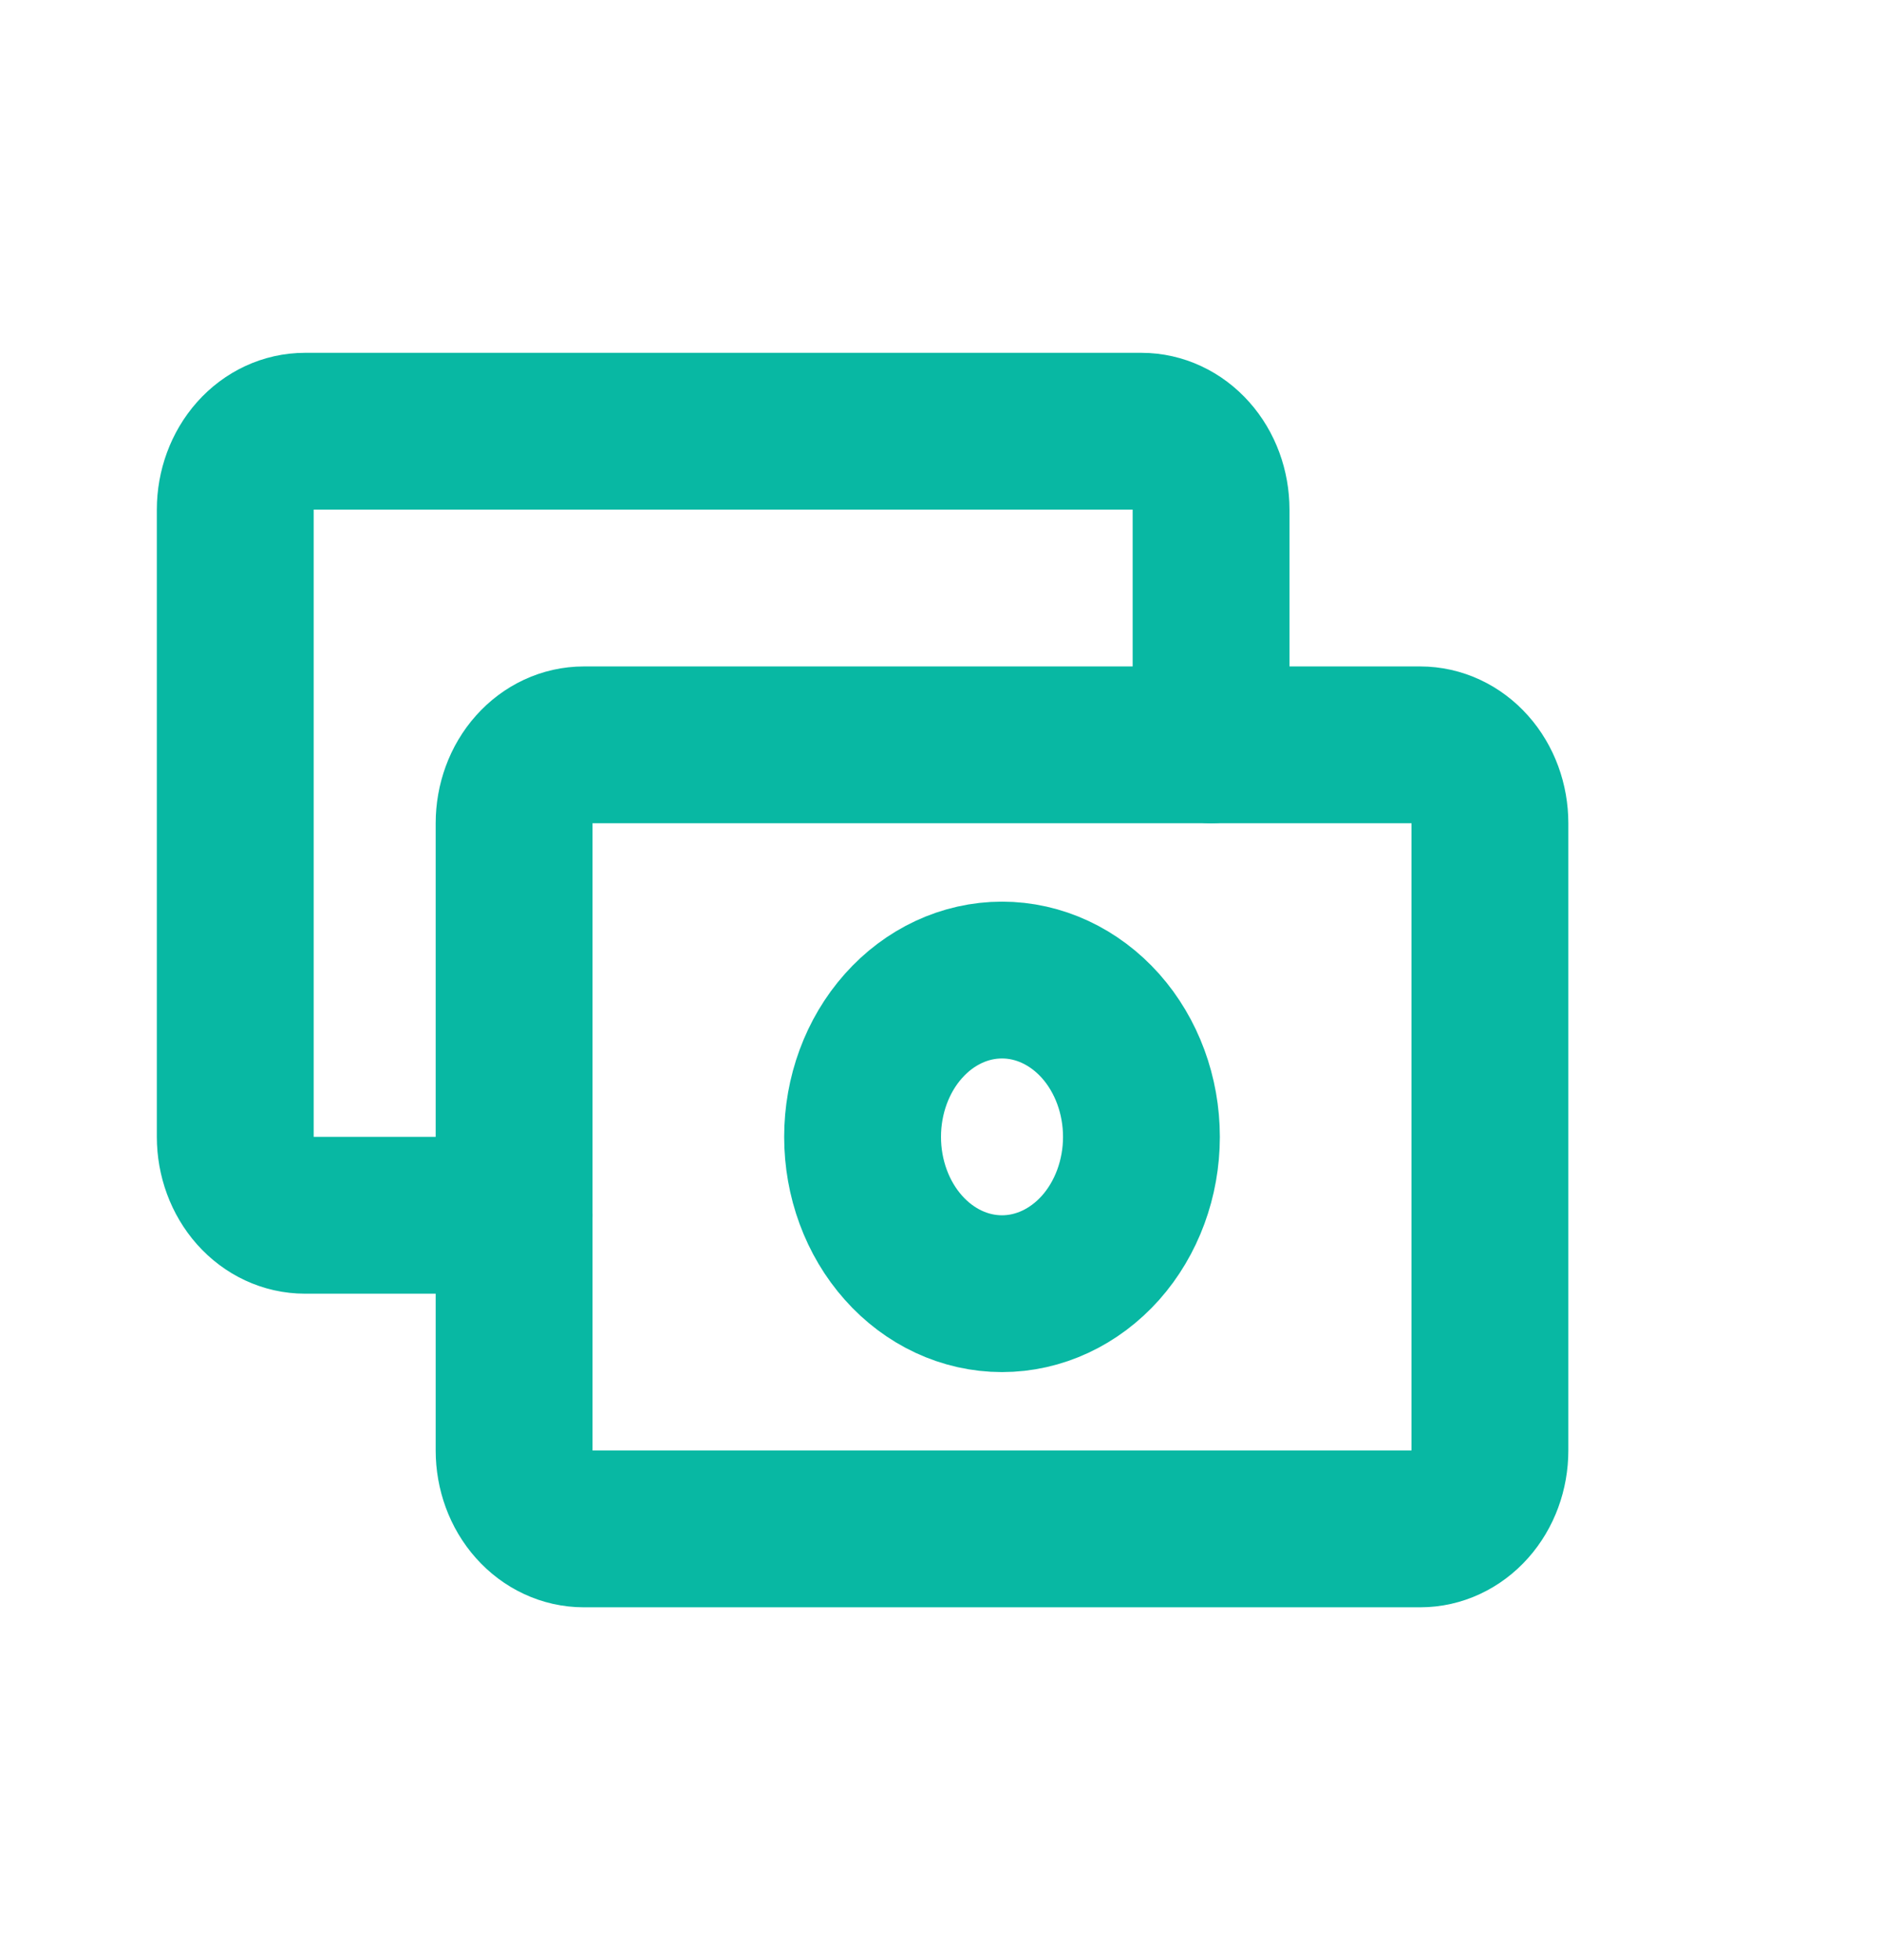
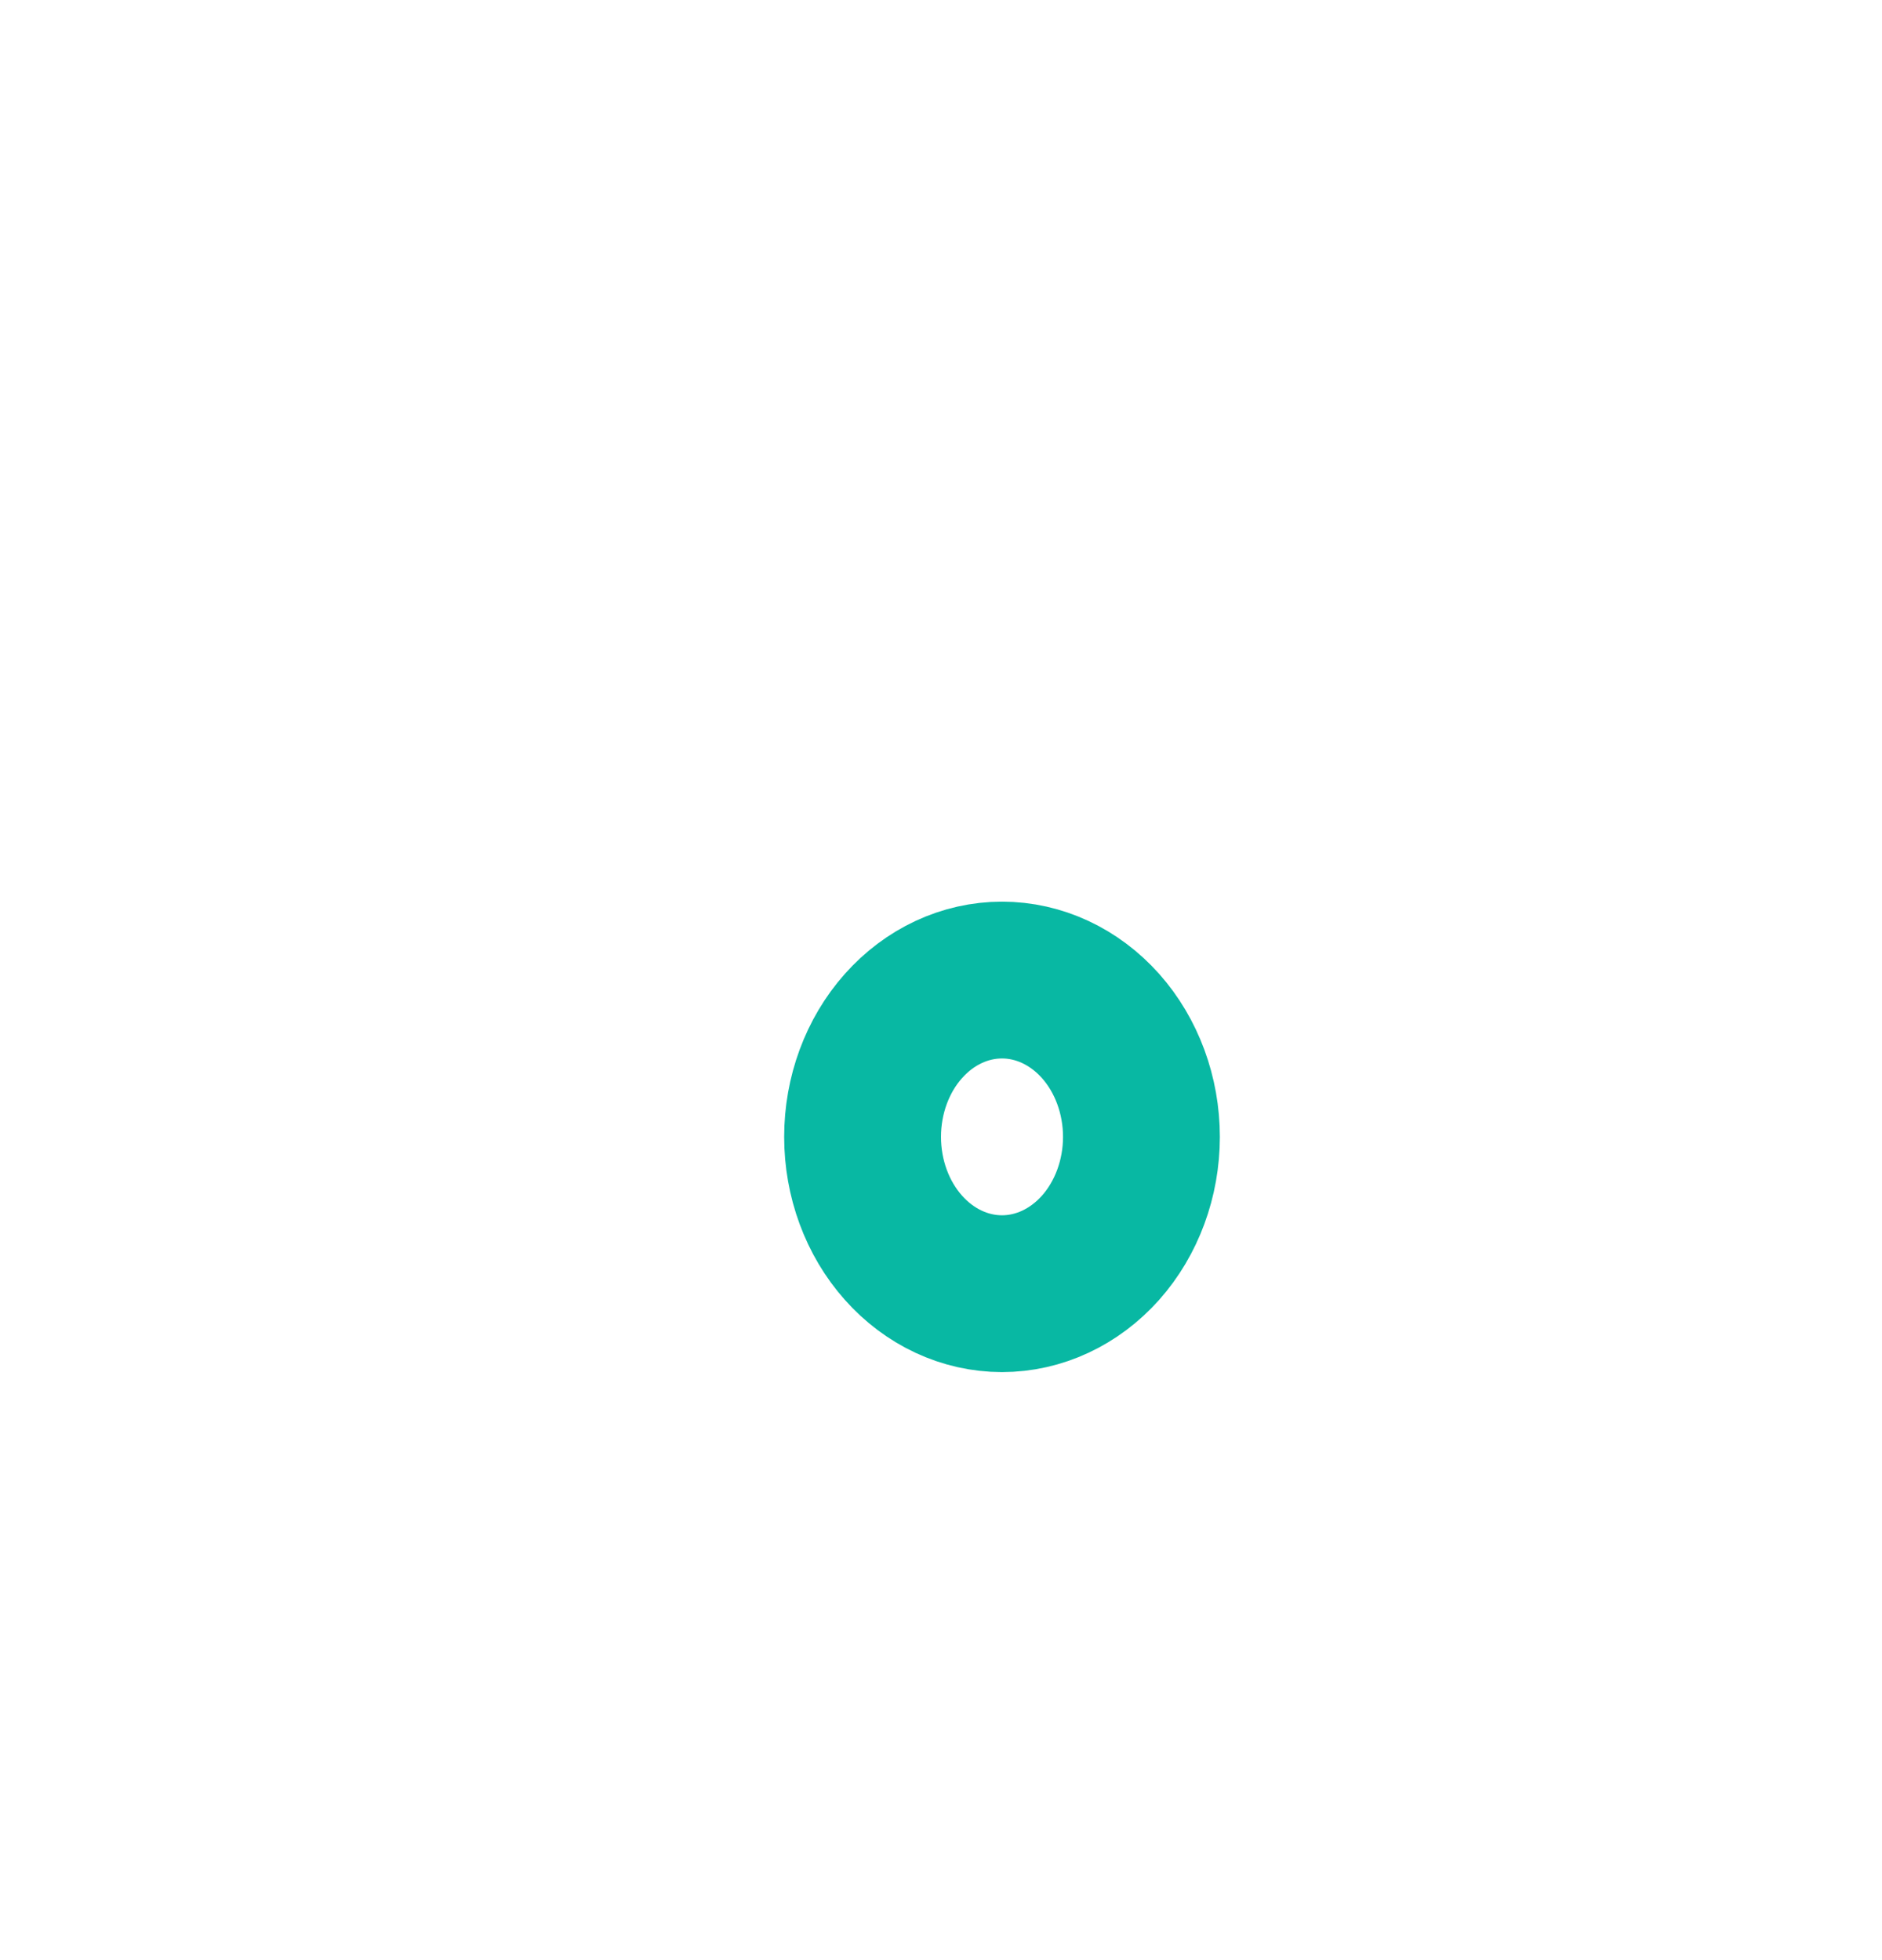
<svg xmlns="http://www.w3.org/2000/svg" width="24" height="25" viewBox="0 0 24 25" fill="none">
-   <path d="M6.556 15.5H3.889C3.653 15.5 3.427 15.395 3.26 15.207C3.094 15.02 3 14.765 3 14.5V6.5C3 6.235 3.094 5.98 3.26 5.793C3.427 5.605 3.653 5.5 3.889 5.5H14.556C14.791 5.5 15.017 5.605 15.184 5.793C15.351 5.98 15.444 6.235 15.444 6.5V9.5" stroke="#08B8A3" stroke-width="2" stroke-linecap="round" stroke-linejoin="round" />
-   <path d="M6.556 10.5C6.556 10.235 6.649 9.98 6.816 9.793C6.983 9.605 7.209 9.5 7.445 9.5H18.111C18.347 9.5 18.573 9.605 18.74 9.793C18.907 9.98 19 10.235 19 10.5V18.5C19 18.765 18.907 19.02 18.74 19.207C18.573 19.395 18.347 19.5 18.111 19.5H7.445C7.209 19.5 6.983 19.395 6.816 19.207C6.649 19.02 6.556 18.765 6.556 18.5V10.5Z" stroke="#08B8A3" stroke-width="2" stroke-linecap="round" stroke-linejoin="round" />
  <path d="M11 14.5C11 15.03 11.187 15.539 11.521 15.914C11.854 16.289 12.306 16.5 12.778 16.5C13.249 16.5 13.701 16.289 14.035 15.914C14.368 15.539 14.556 15.03 14.556 14.5C14.556 13.97 14.368 13.461 14.035 13.086C13.701 12.711 13.249 12.5 12.778 12.5C12.306 12.5 11.854 12.711 11.521 13.086C11.187 13.461 11 13.97 11 14.5Z" stroke="#08B8A3" stroke-width="2" stroke-linecap="round" stroke-linejoin="round" />
</svg>